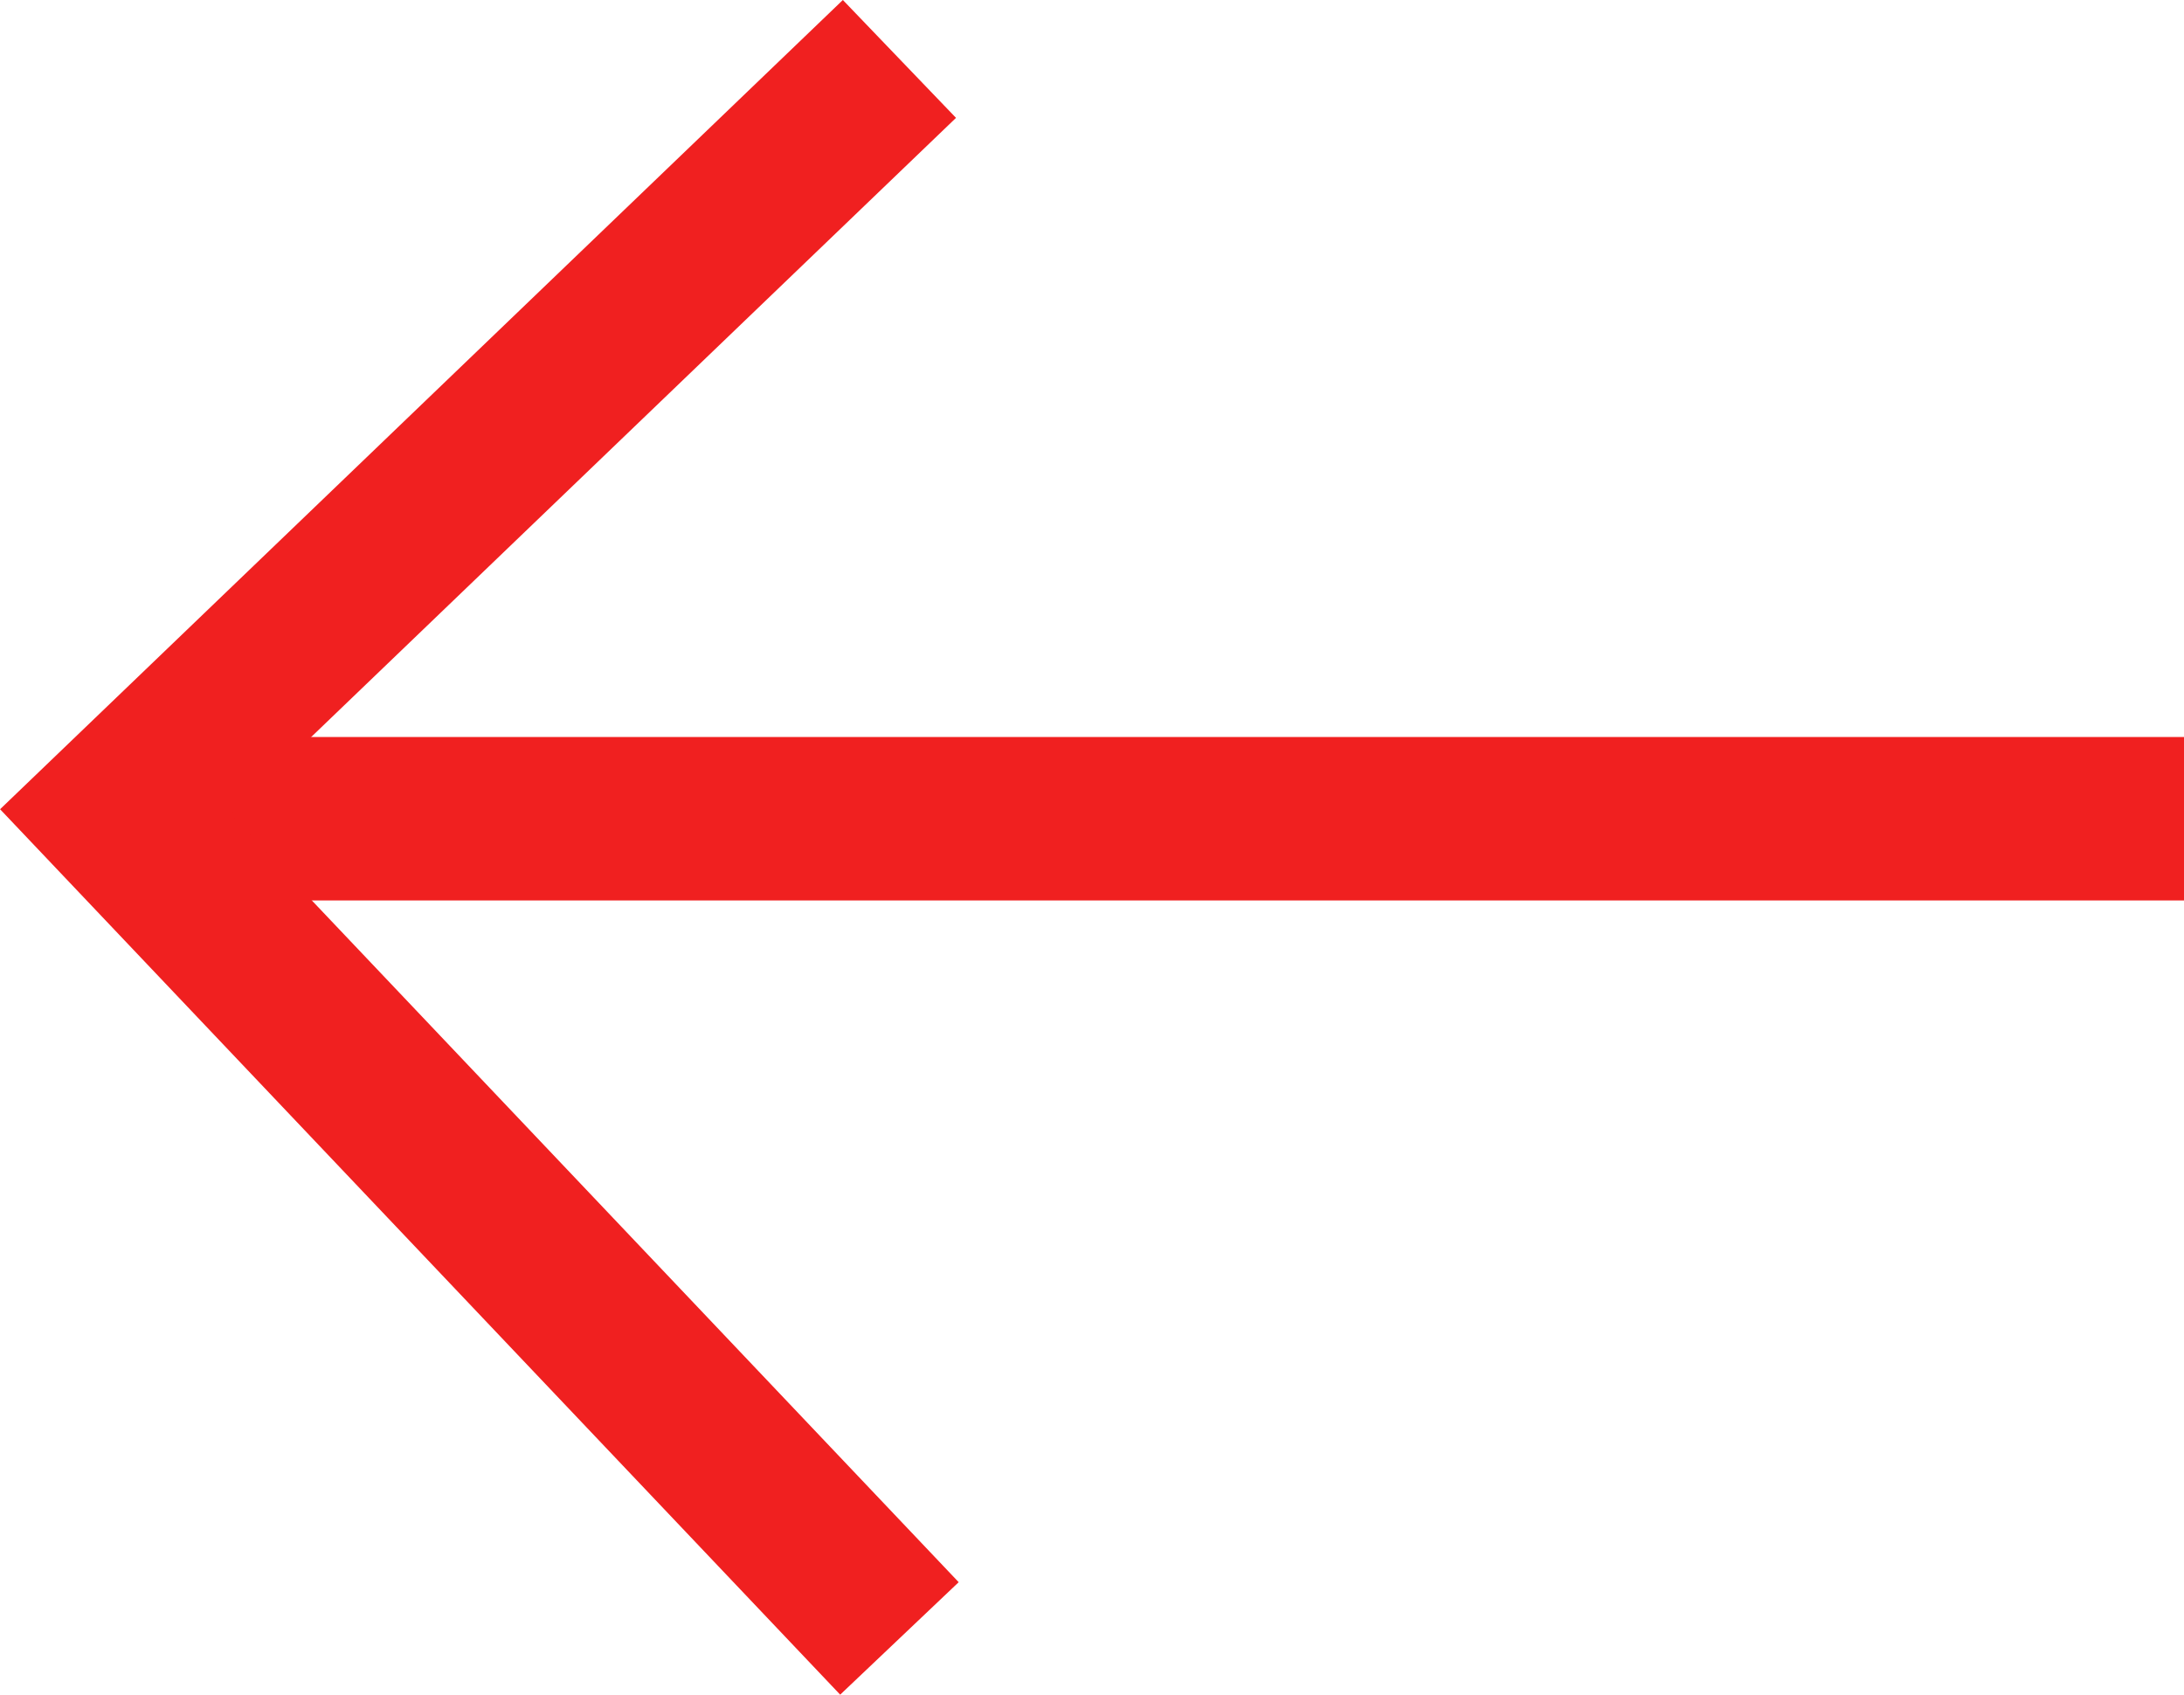
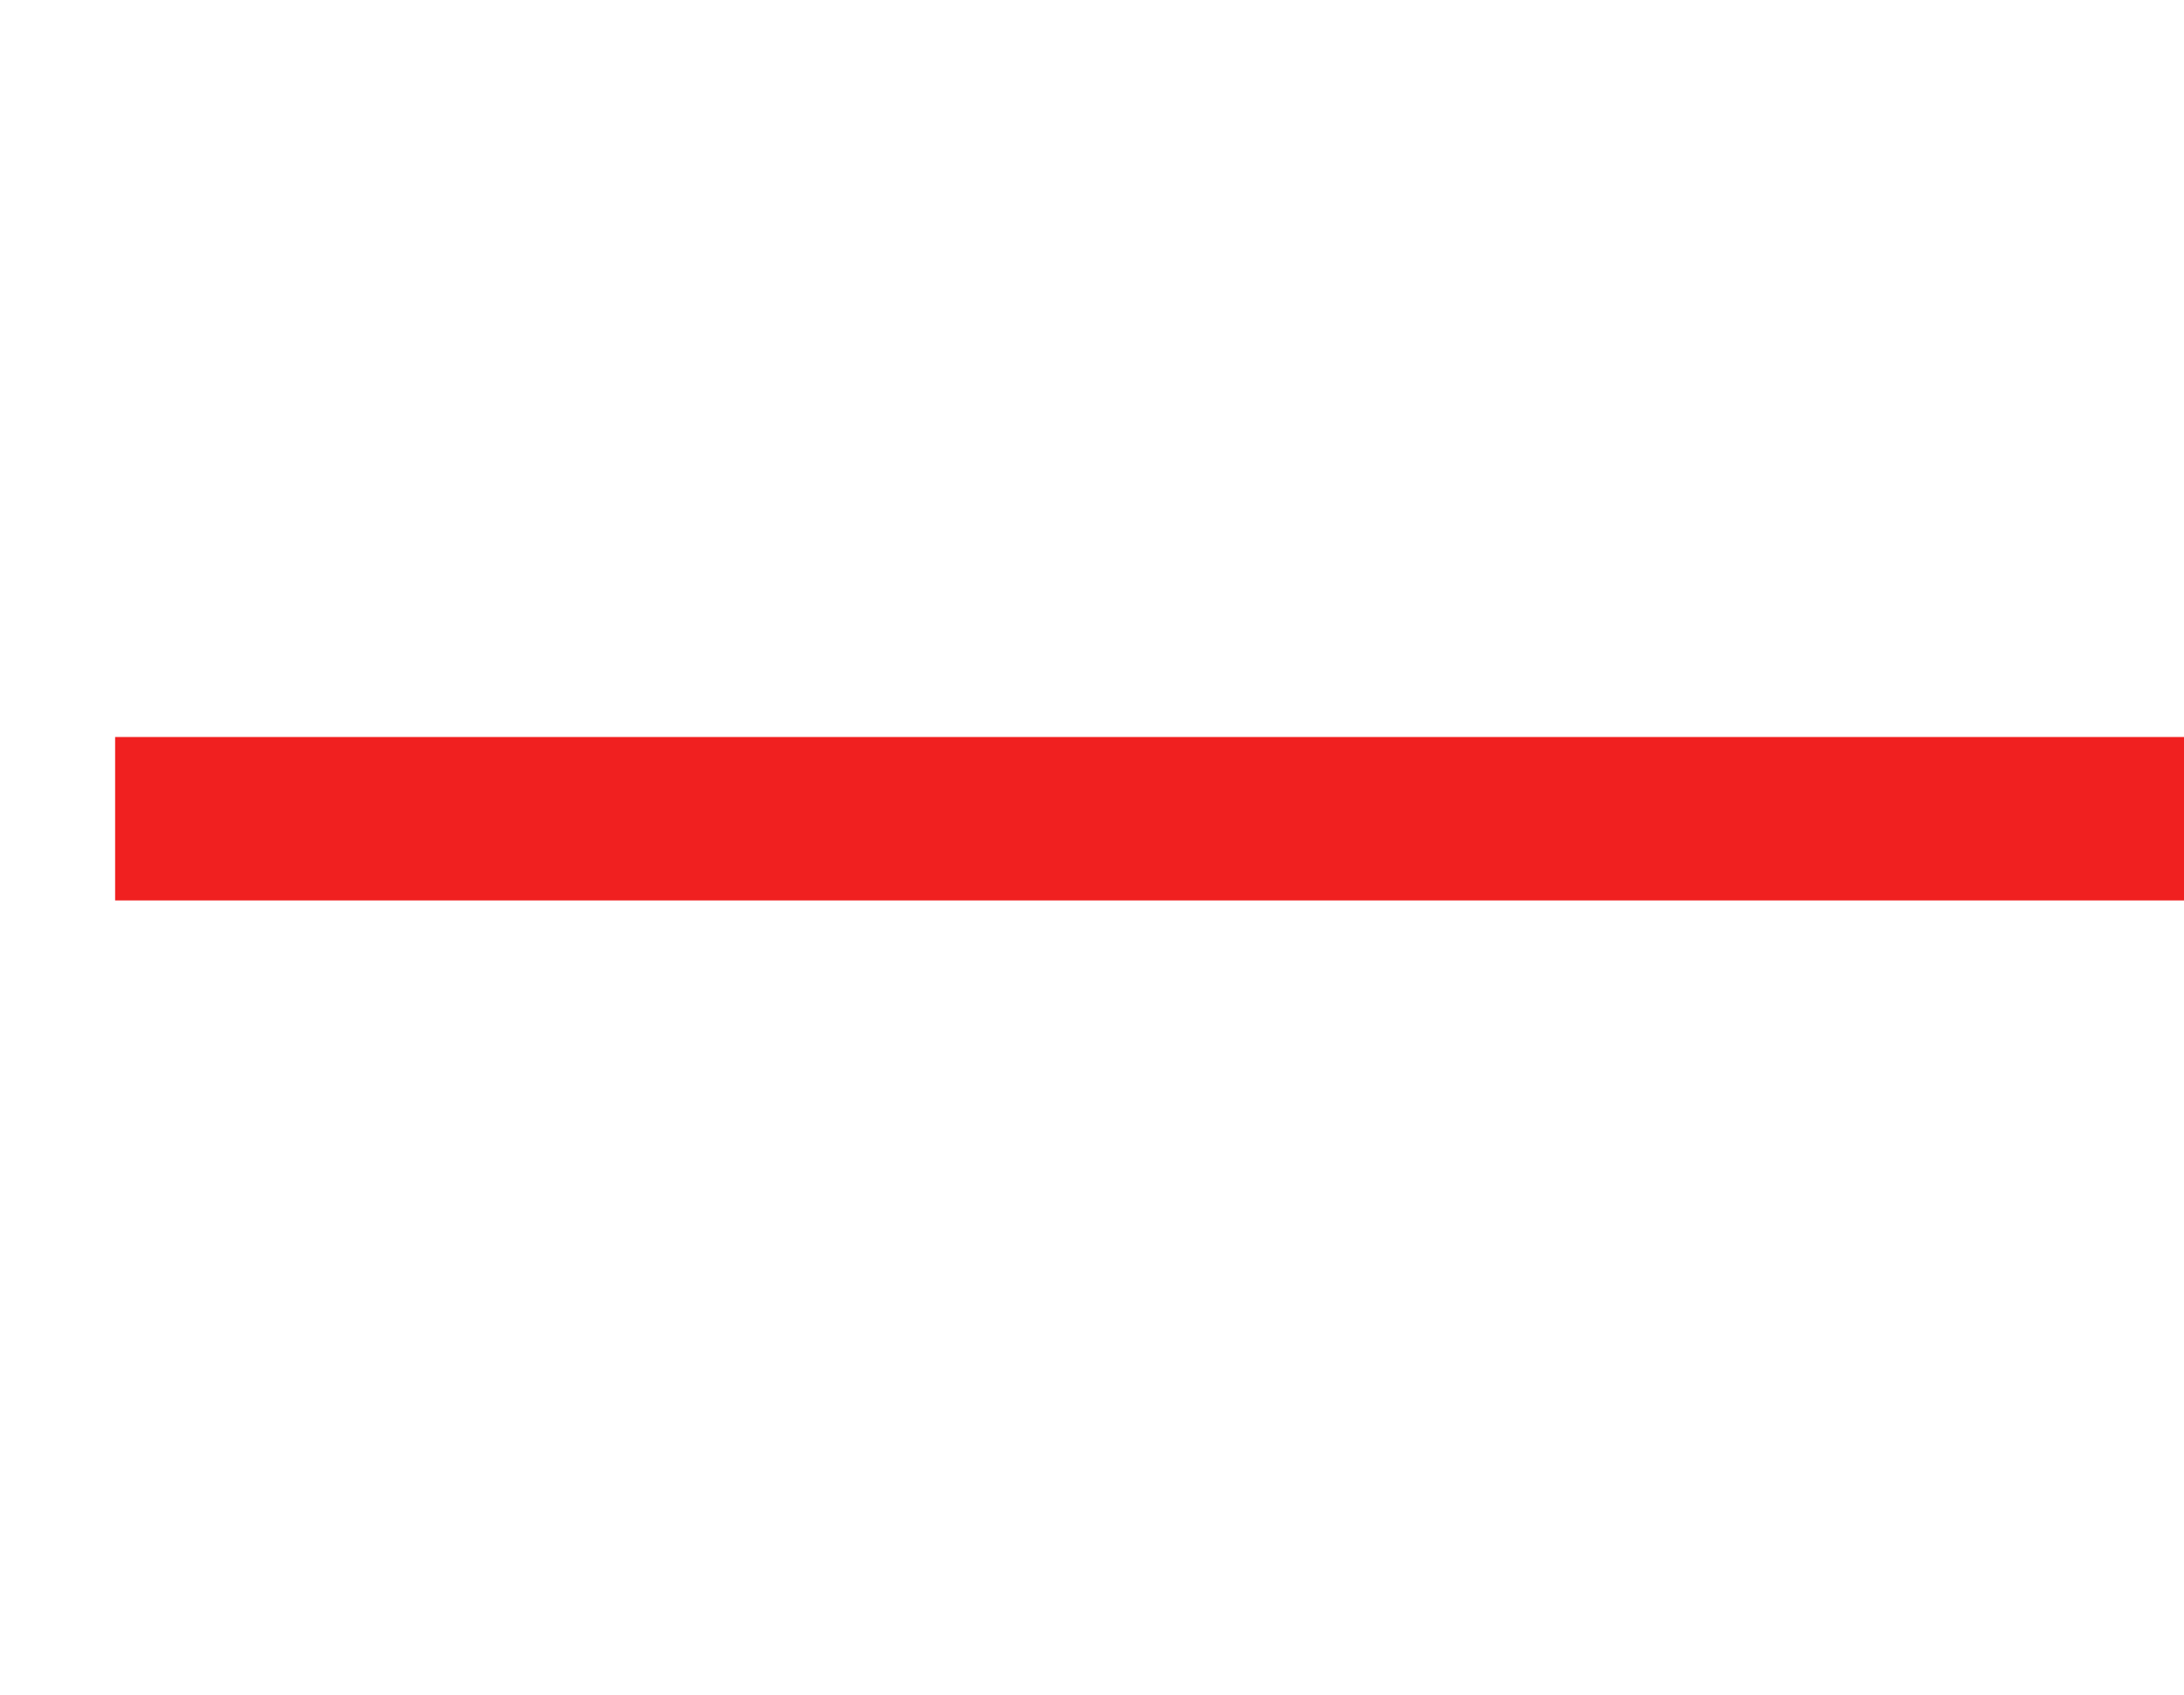
<svg xmlns="http://www.w3.org/2000/svg" width="40.104" height="31.119" viewBox="0 0 40.104 31.119">
  <g id="forge-icon_6_" data-name="forge-icon (6)" transform="translate(40.104 1.082) rotate(90)">
    <line id="Line_3" data-name="Line 3" y1="37.99" transform="translate(13.95 0)" fill="none" stroke="#f02020" stroke-width="3" />
-     <path id="Path_26006" data-name="Path 26006" d="M29,0,13.825,14.4,0,0" transform="translate(0 23.588)" fill="none" stroke="#f02020" stroke-width="3" />
  </g>
</svg>